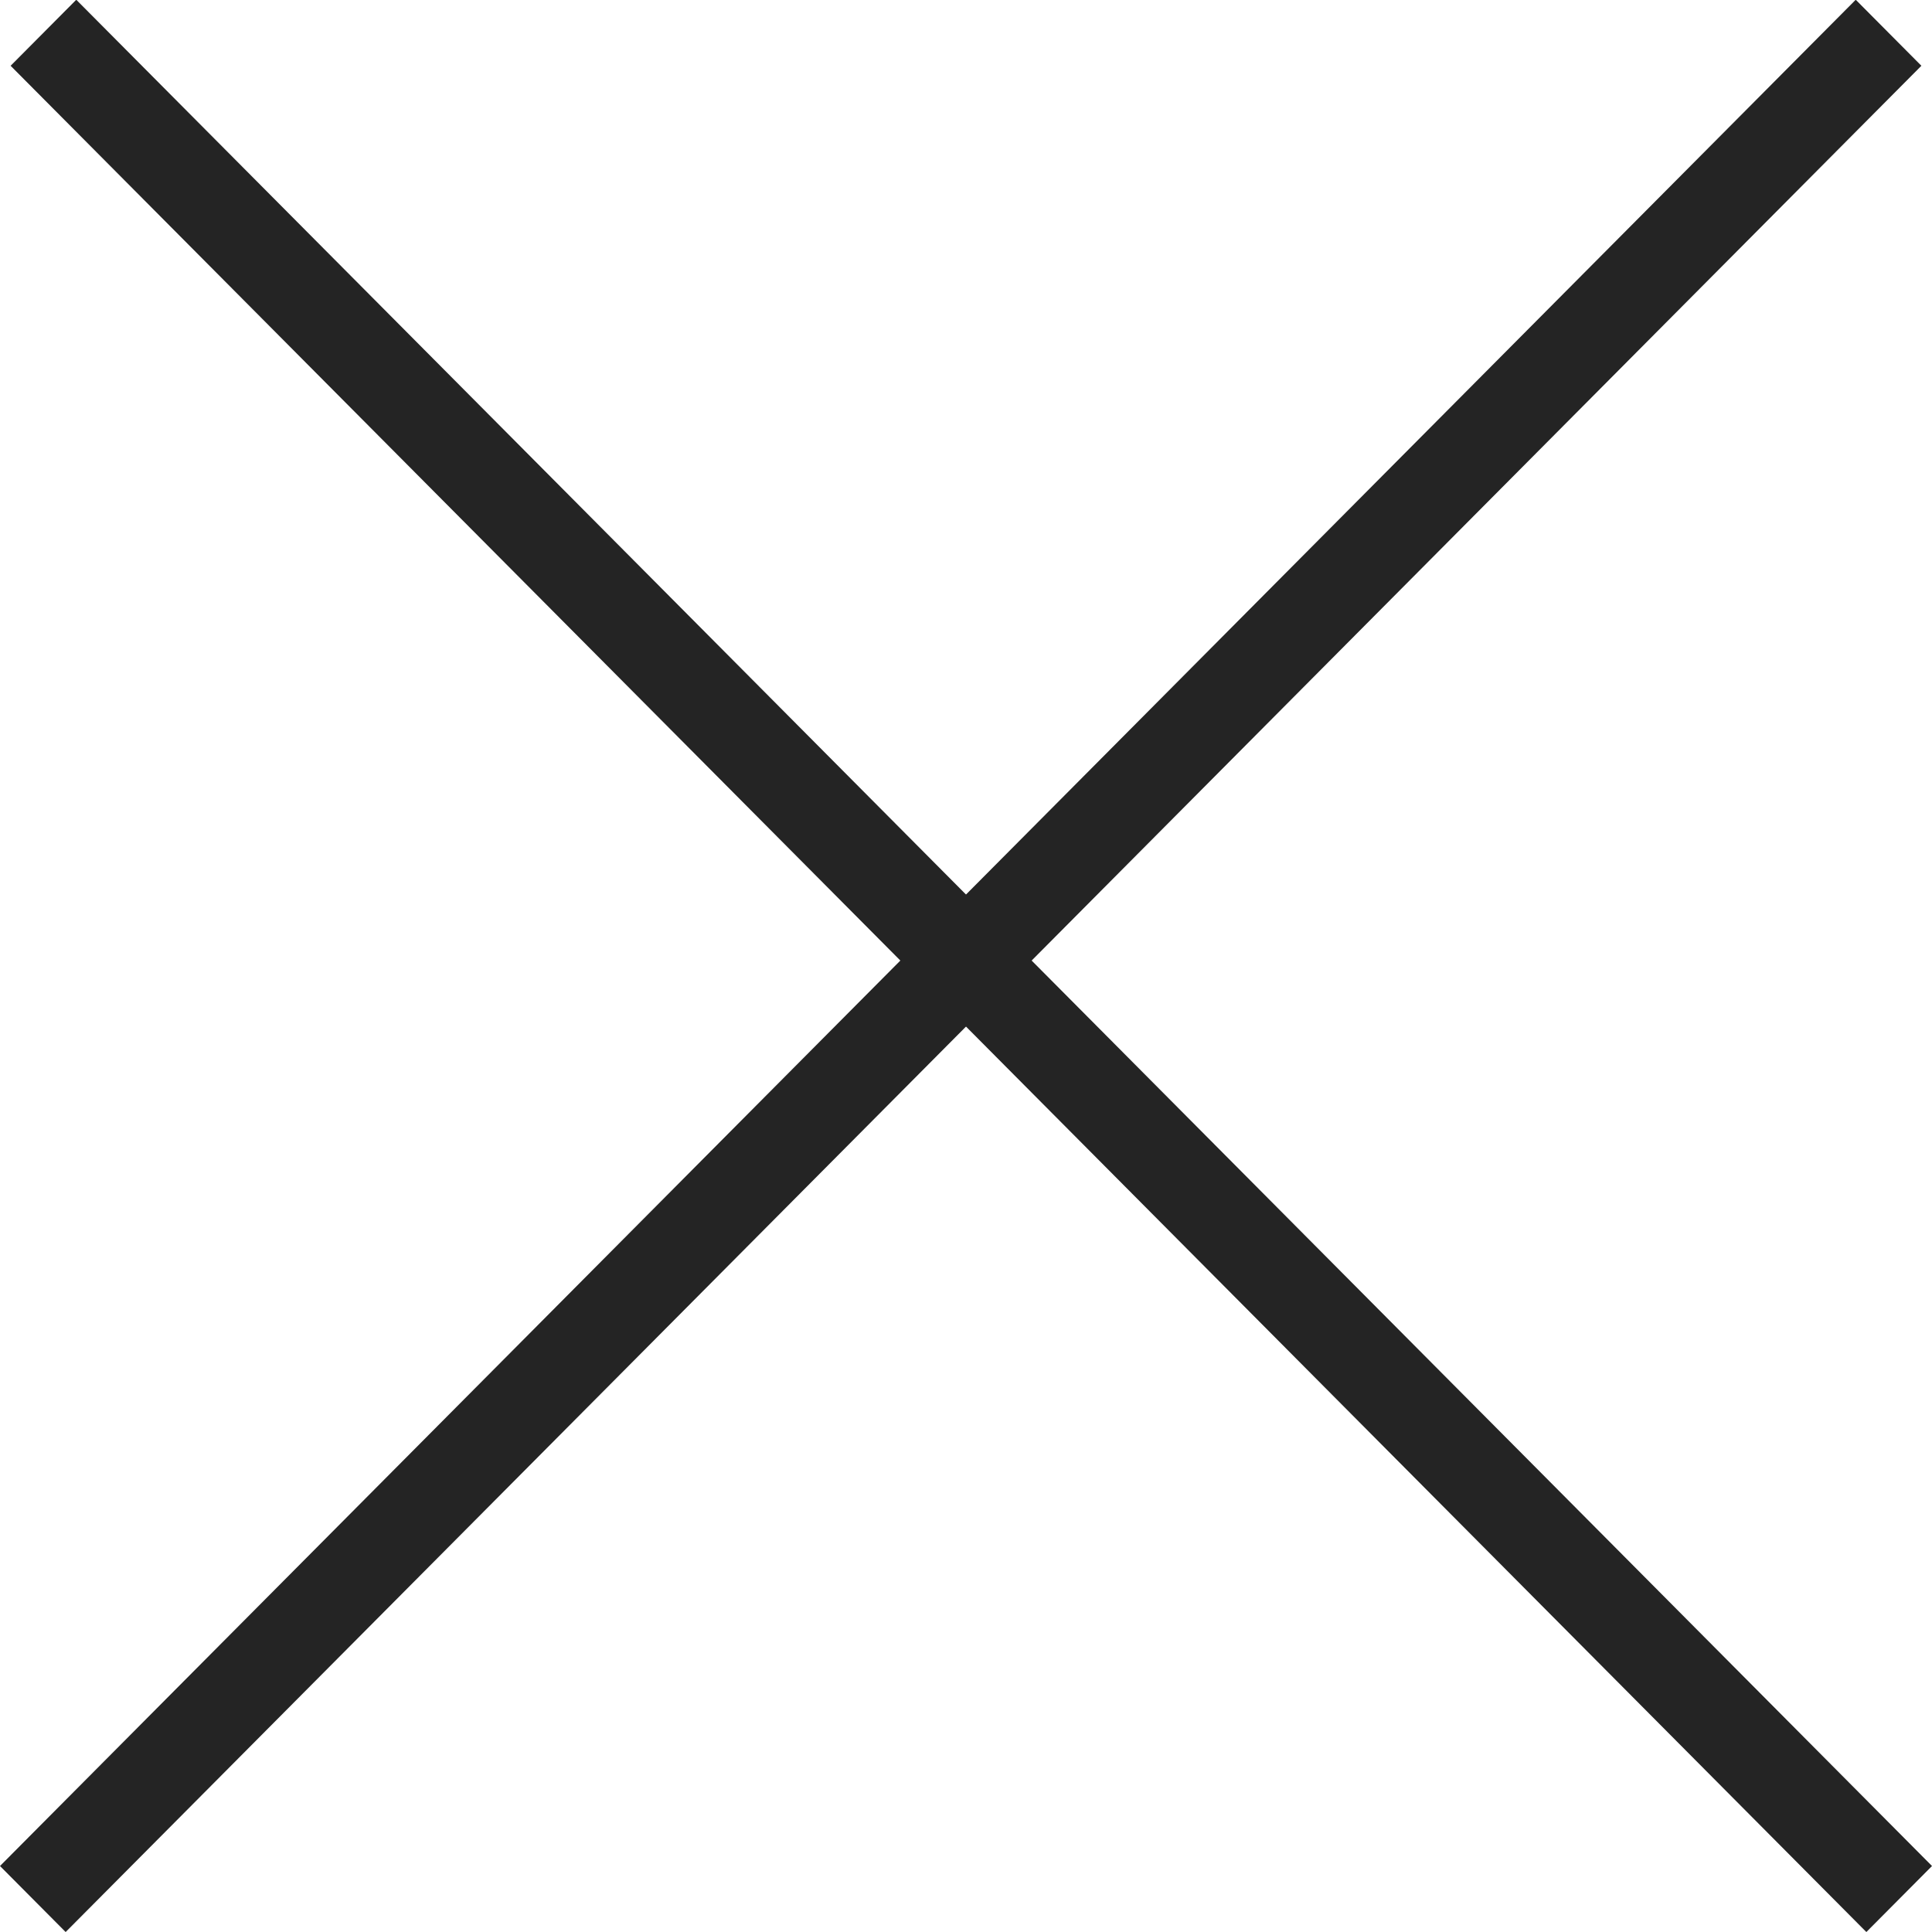
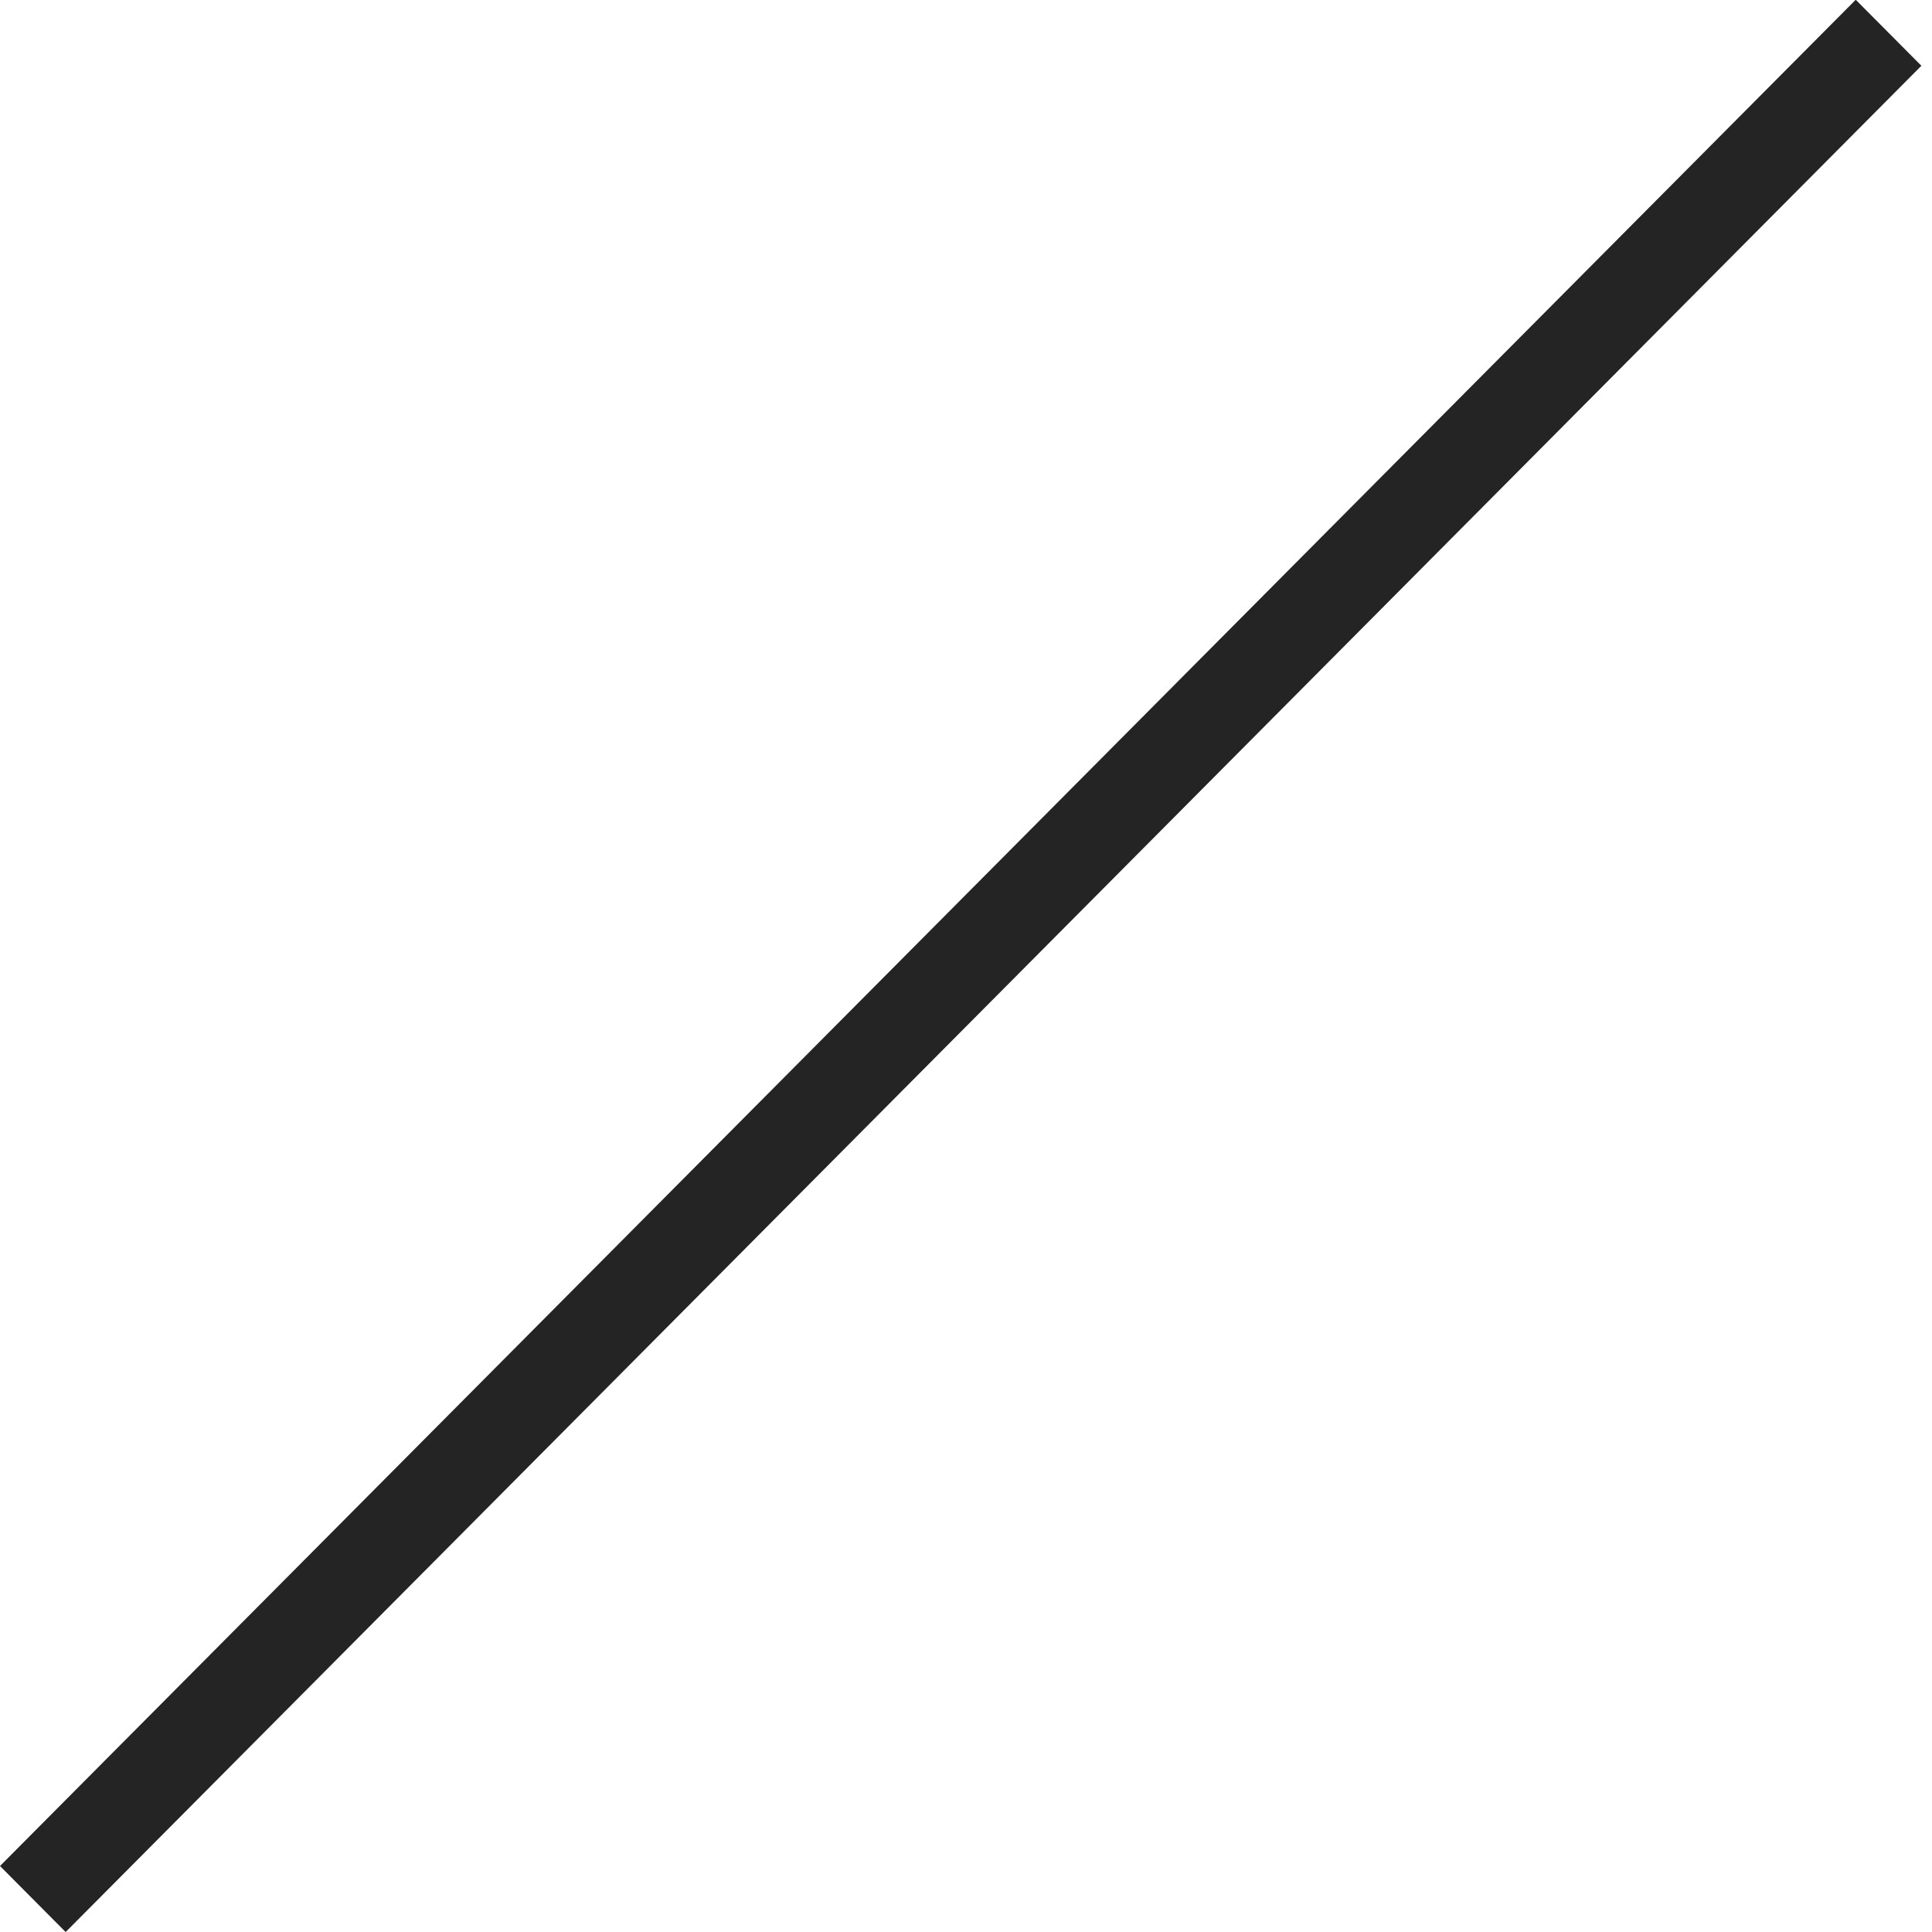
<svg xmlns="http://www.w3.org/2000/svg" width="45" height="45" viewBox="0 0 45 45" fill="none">
  <rect width="61.31" height="2.169" transform="matrix(0.705 -0.709 0.705 0.709 0 43.463)" fill="#242424" />
-   <rect width="61.31" height="2.169" transform="matrix(-0.705 -0.709 -0.705 0.709 45 43.463)" fill="#242424" />
</svg>